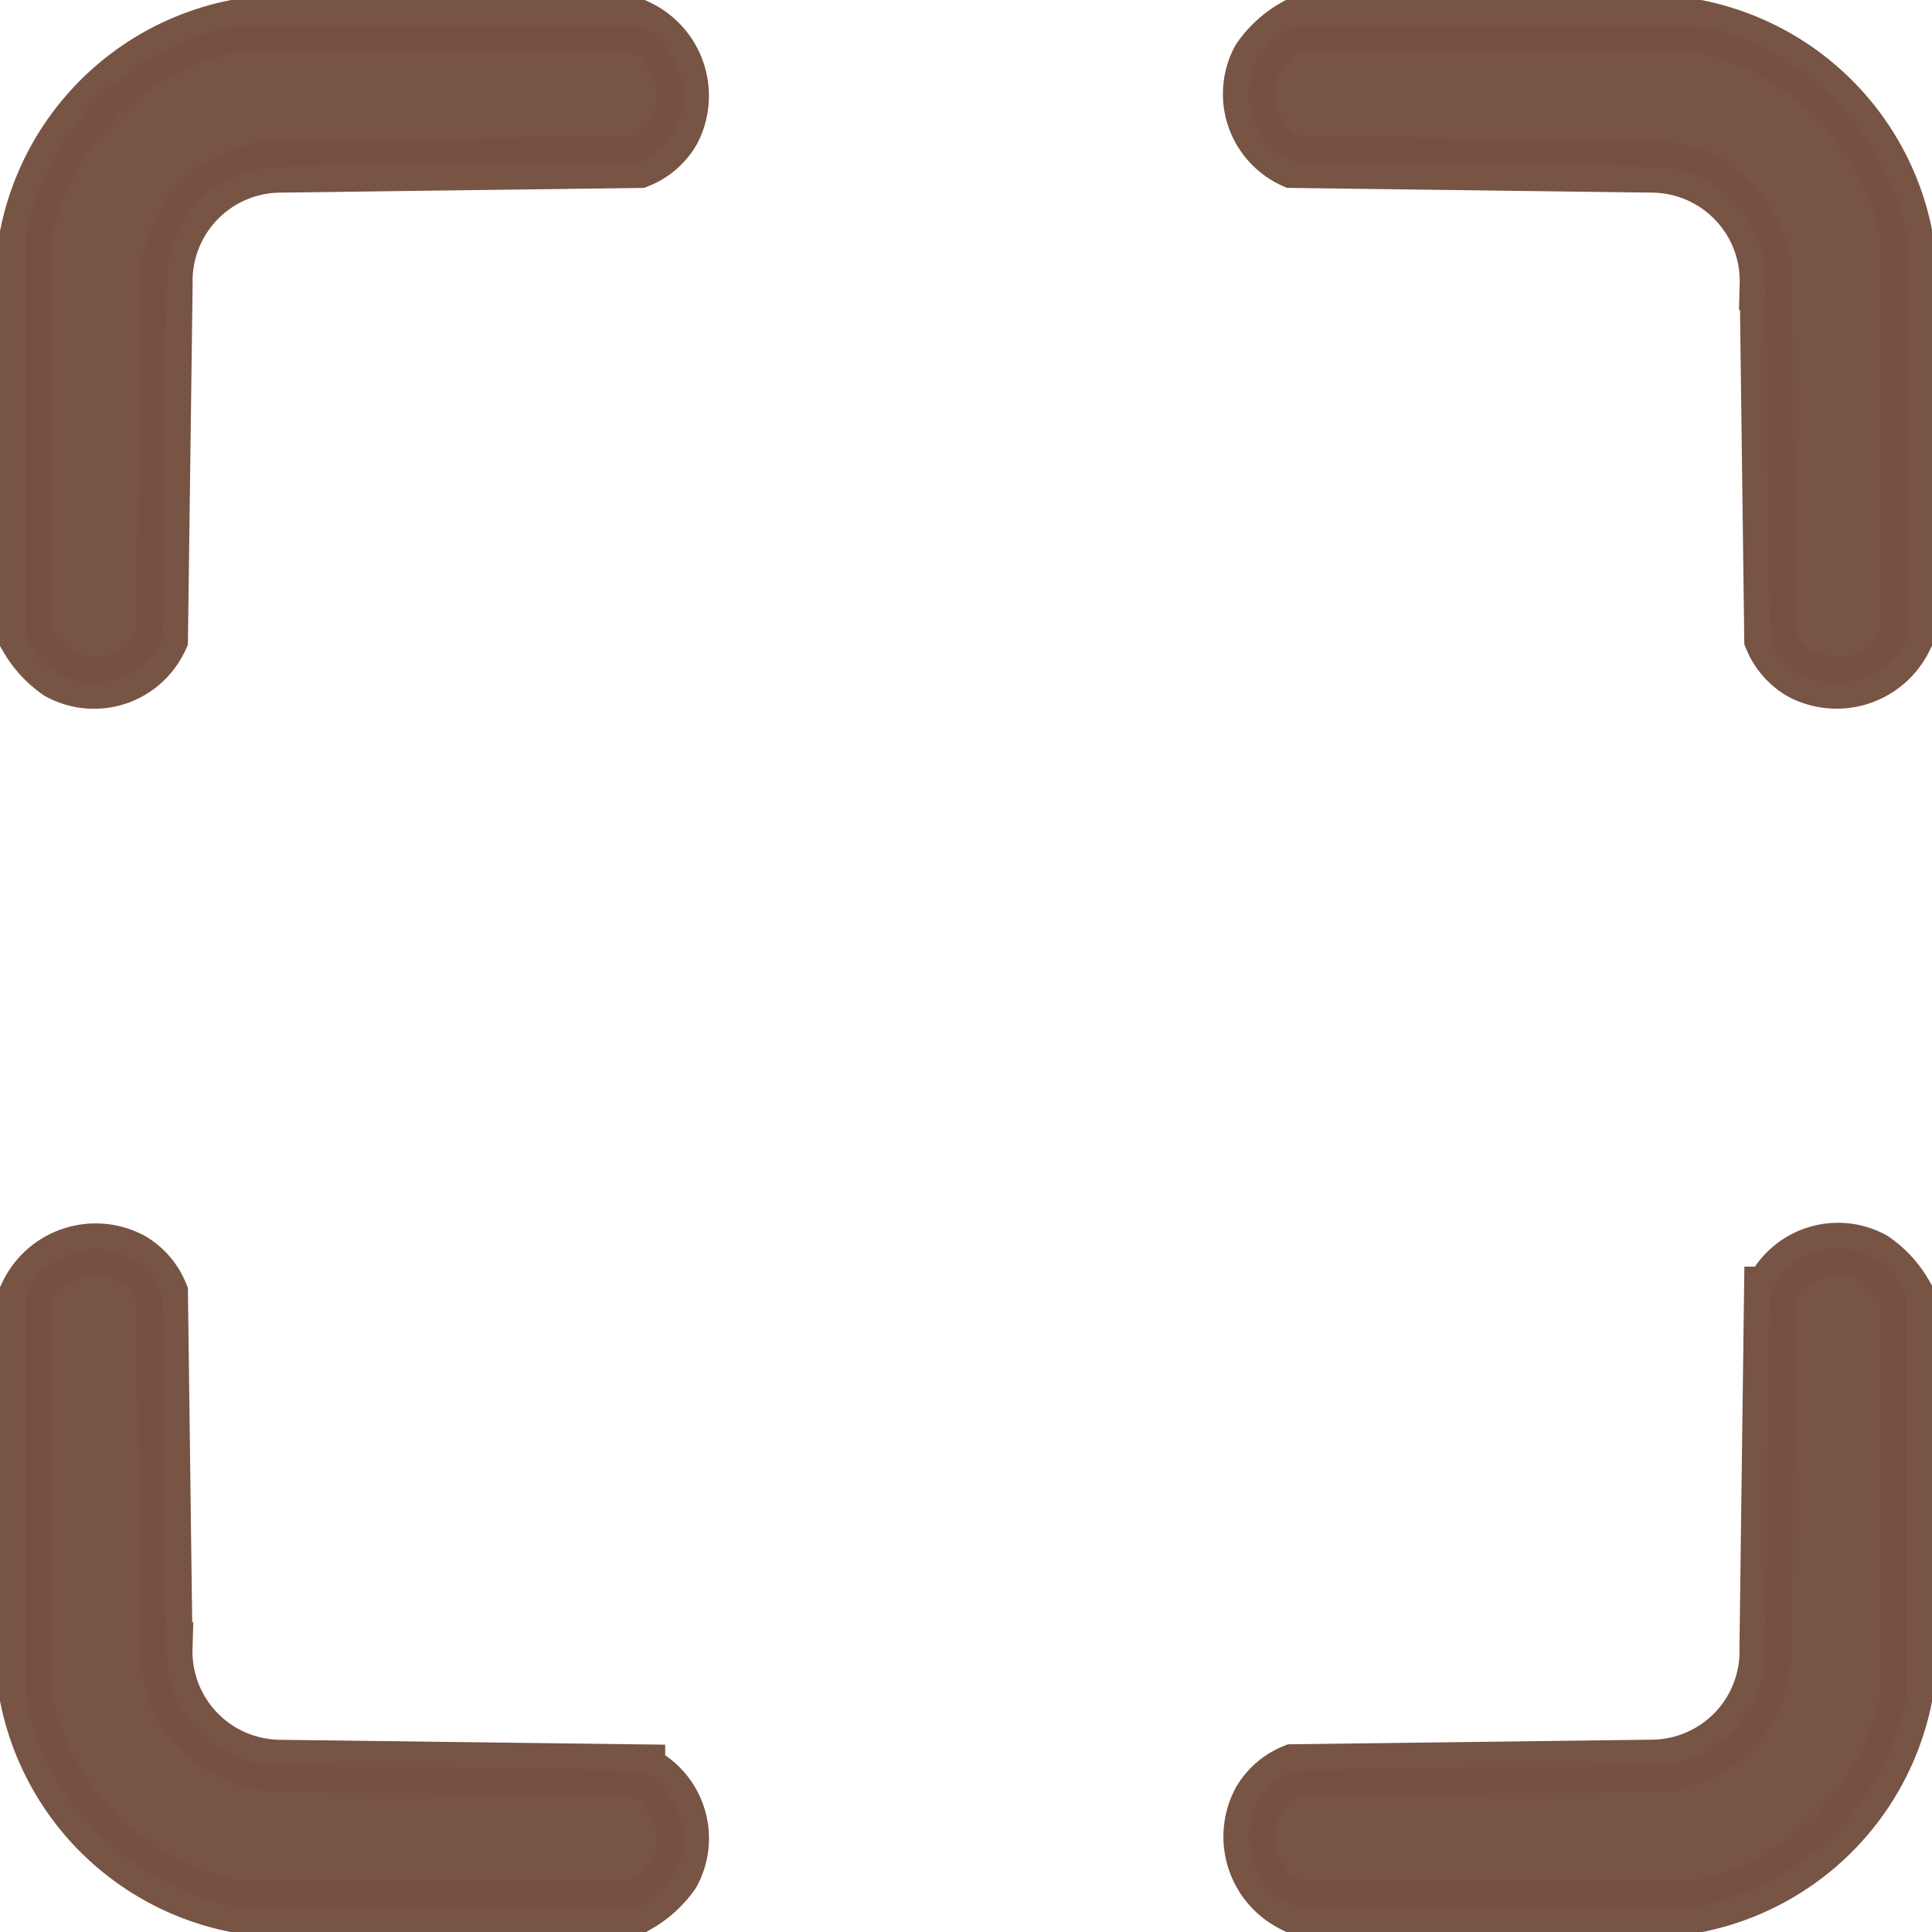
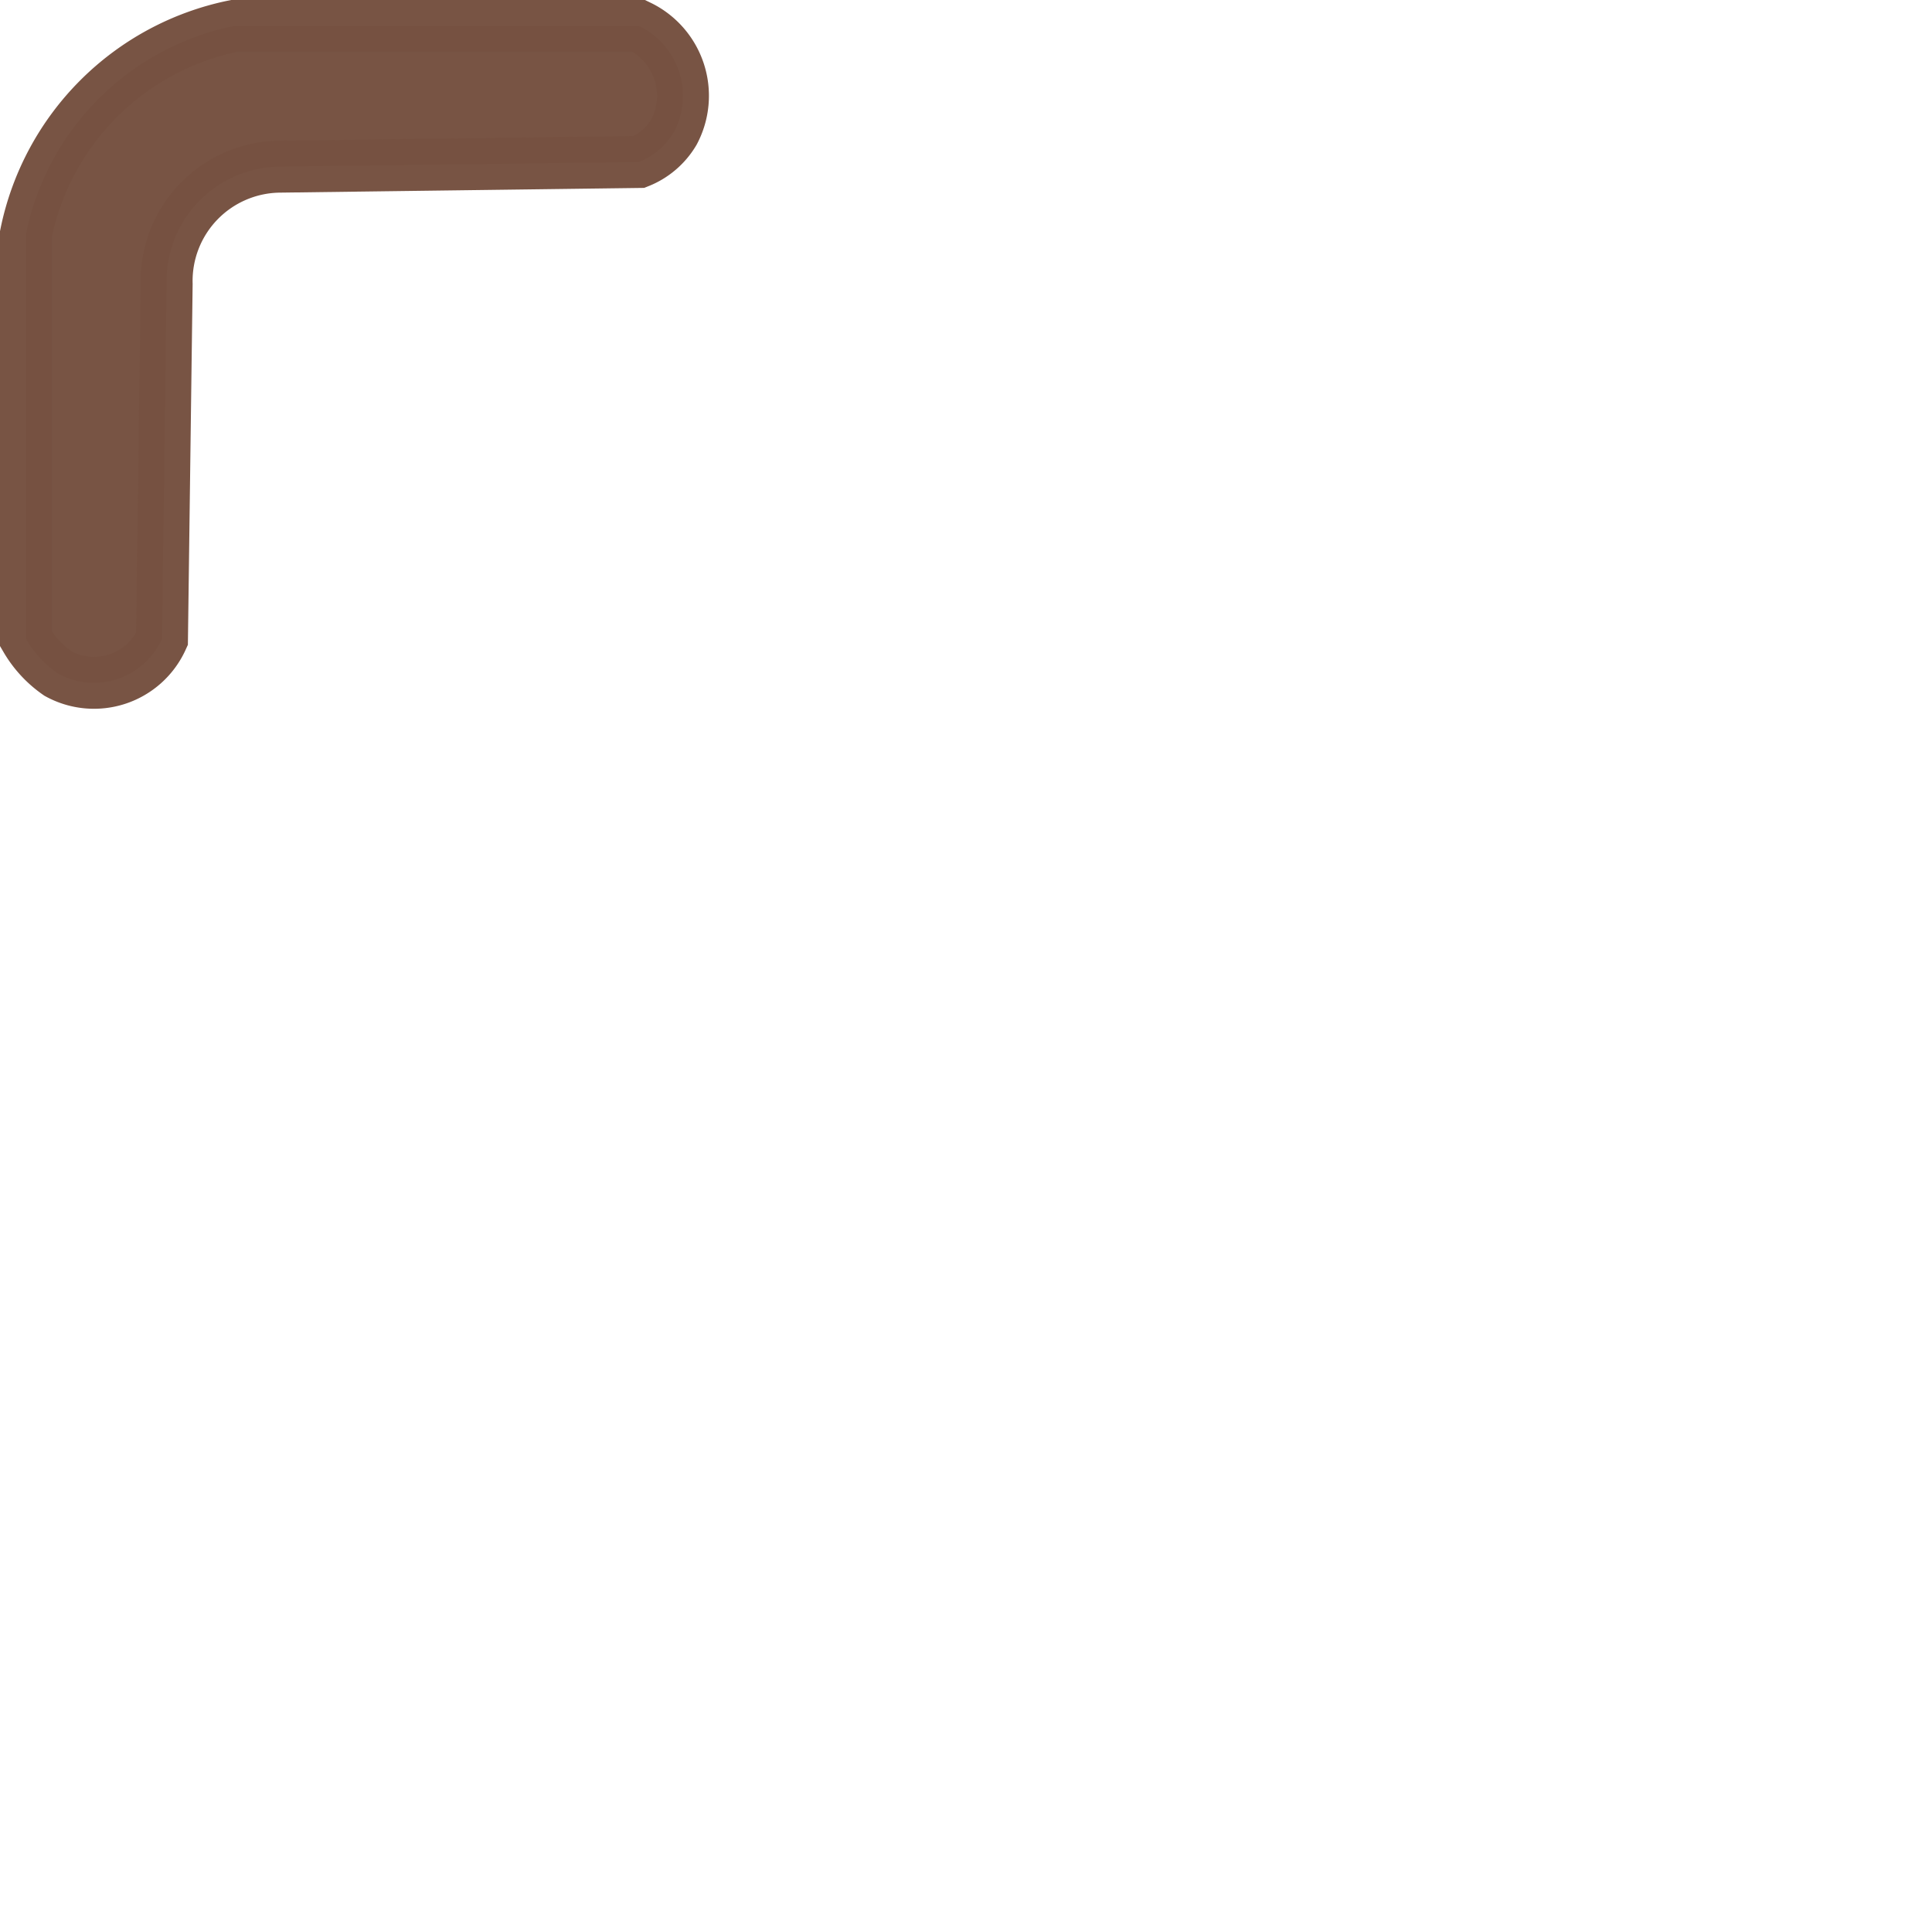
<svg xmlns="http://www.w3.org/2000/svg" width="18.594" height="18.594" viewBox="0 0 18.594 18.594">
  <g id="qr-code-scan" transform="translate(-3.575 -3.575)">
    <g id="Group_344" data-name="Group 344" transform="translate(3.825 3.825)">
      <path id="Path_19449" data-name="Path 19449" d="M1.5-.5H5.4A.745.745,0,0,1,5.736.521.686.686,0,0,1,5.4.809L1.941.854A1.1,1.1,0,0,0,.854,1.985L.809,5.4a.719.719,0,0,1-1,.333A1.045,1.045,0,0,1-.5,5.4V1.5A2.566,2.566,0,0,1,1.5-.5Z" transform="translate(0.5 0.5)" fill="#765241" stroke="#765241" stroke-width="0.5" fill-rule="evenodd" opacity="0.981" />
    </g>
    <g id="Group_345" data-name="Group 345" transform="translate(15.602 3.825)">
-       <path id="Path_19450" data-name="Path 19450" d="M369.584-.5h3.906a2.565,2.565,0,0,1,2,2V5.4a.745.745,0,0,1-1.021.333.686.686,0,0,1-.289-.333q-.022-1.709-.044-3.417A1.1,1.1,0,0,0,373.046.854L369.584.809a.719.719,0,0,1-.333-1A1.046,1.046,0,0,1,369.584-.5Z" transform="translate(-369.17 0.5)" fill="#765241" stroke="#765241" stroke-width="0.5" fill-rule="evenodd" opacity="0.981" />
-     </g>
+       </g>
    <g id="Group_351" data-name="Group 351" transform="translate(3.825 15.603)">
-       <path id="Path_19456" data-name="Path 19456" d="M5.4,375.5H1.5a2.566,2.566,0,0,1-2-2V369.6a.745.745,0,0,1,1.021-.333.686.686,0,0,1,.288.333l.044,3.417a1.1,1.1,0,0,0,1.087,1.132l3.462.044a.719.719,0,0,1,.333,1A1.046,1.046,0,0,1,5.4,375.5Z" transform="translate(0.5 -369.183)" fill="#765241" stroke="#765241" stroke-width="0.5" fill-rule="evenodd" opacity="0.981" />
-     </g>
+       </g>
    <g id="Group_352" data-name="Group 352" transform="translate(15.603 15.602)">
-       <path id="Path_19457" data-name="Path 19457" d="M375.5,369.584v3.906a2.565,2.565,0,0,1-2,2H369.6a.745.745,0,0,1-.333-1.021.686.686,0,0,1,.333-.289l3.462-.044A1.1,1.1,0,0,0,374.146,373q.022-1.709.044-3.417a.719.719,0,0,1,1-.333A1.046,1.046,0,0,1,375.5,369.584Z" transform="translate(-369.183 -369.17)" fill="#765241" stroke="#765241" stroke-width="0.5" fill-rule="evenodd" opacity="0.981" />
-     </g>
+       </g>
  </g>
</svg>